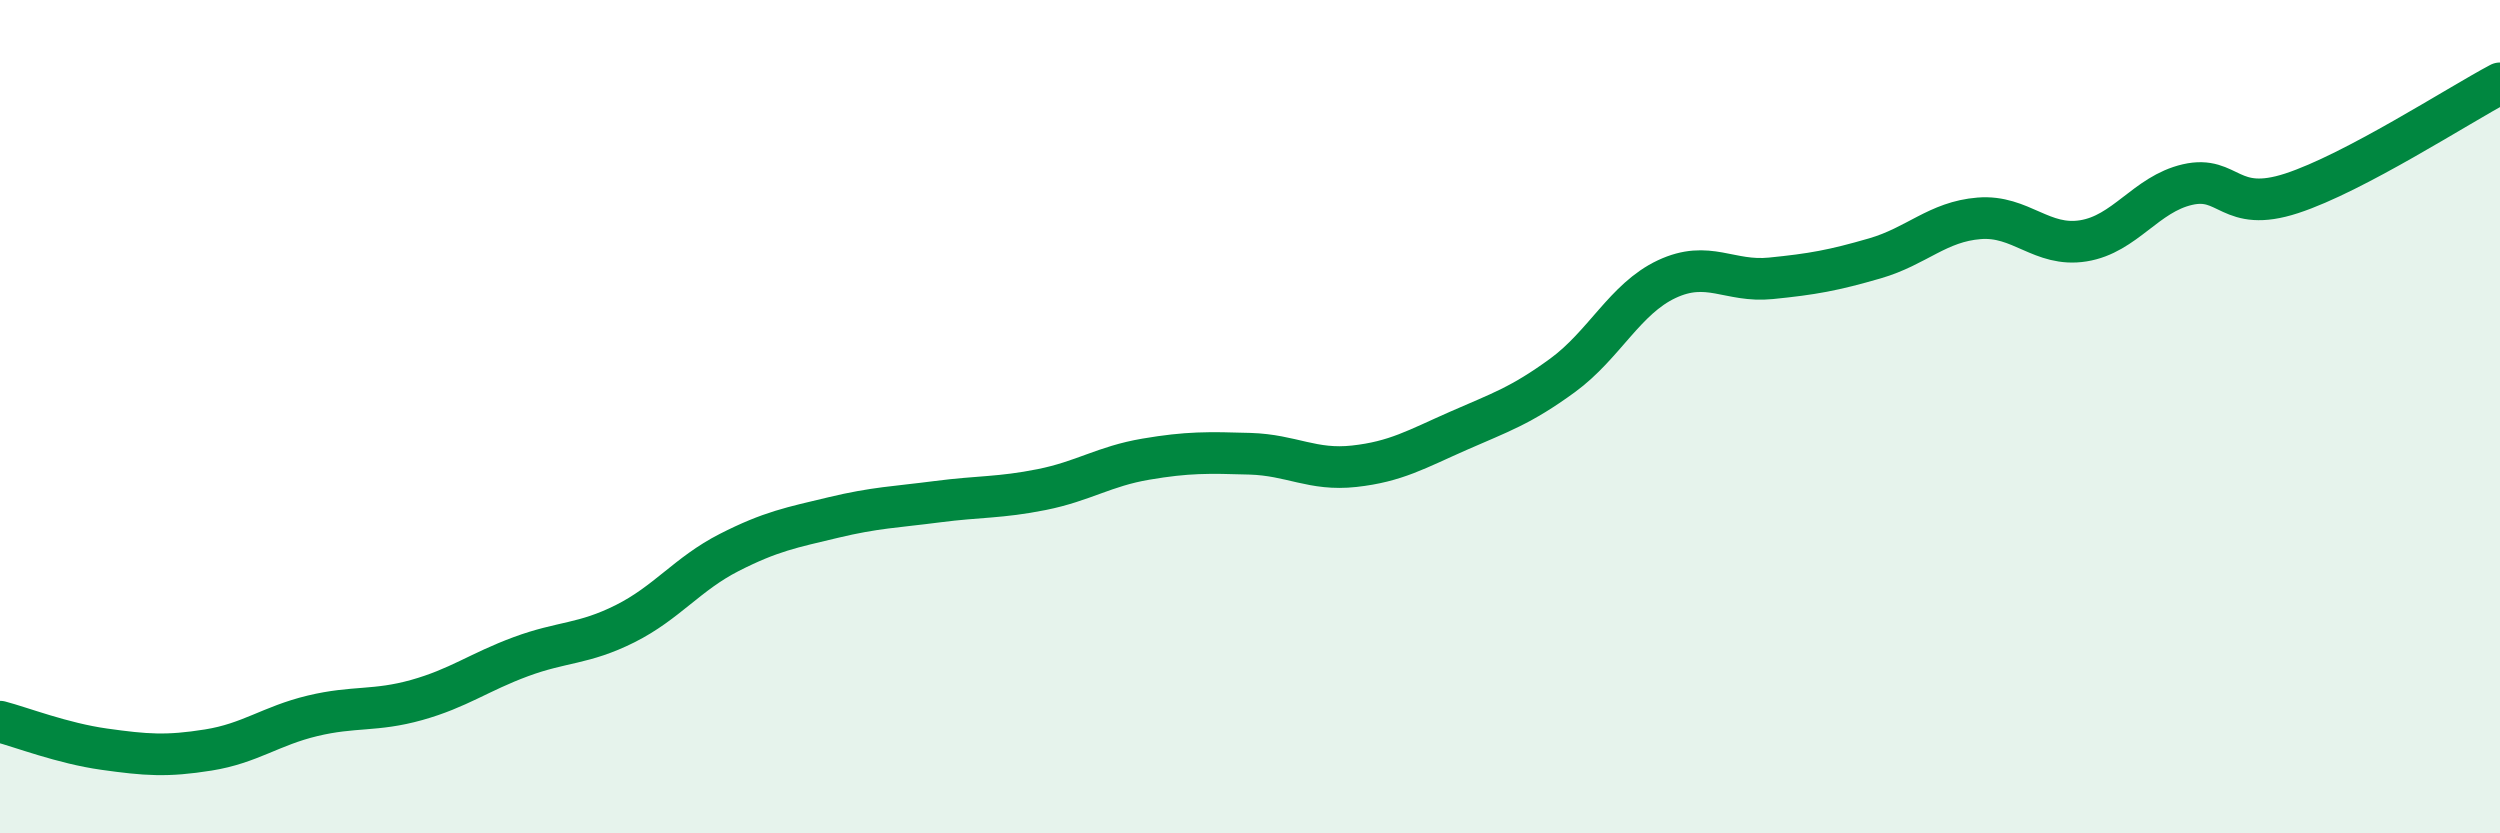
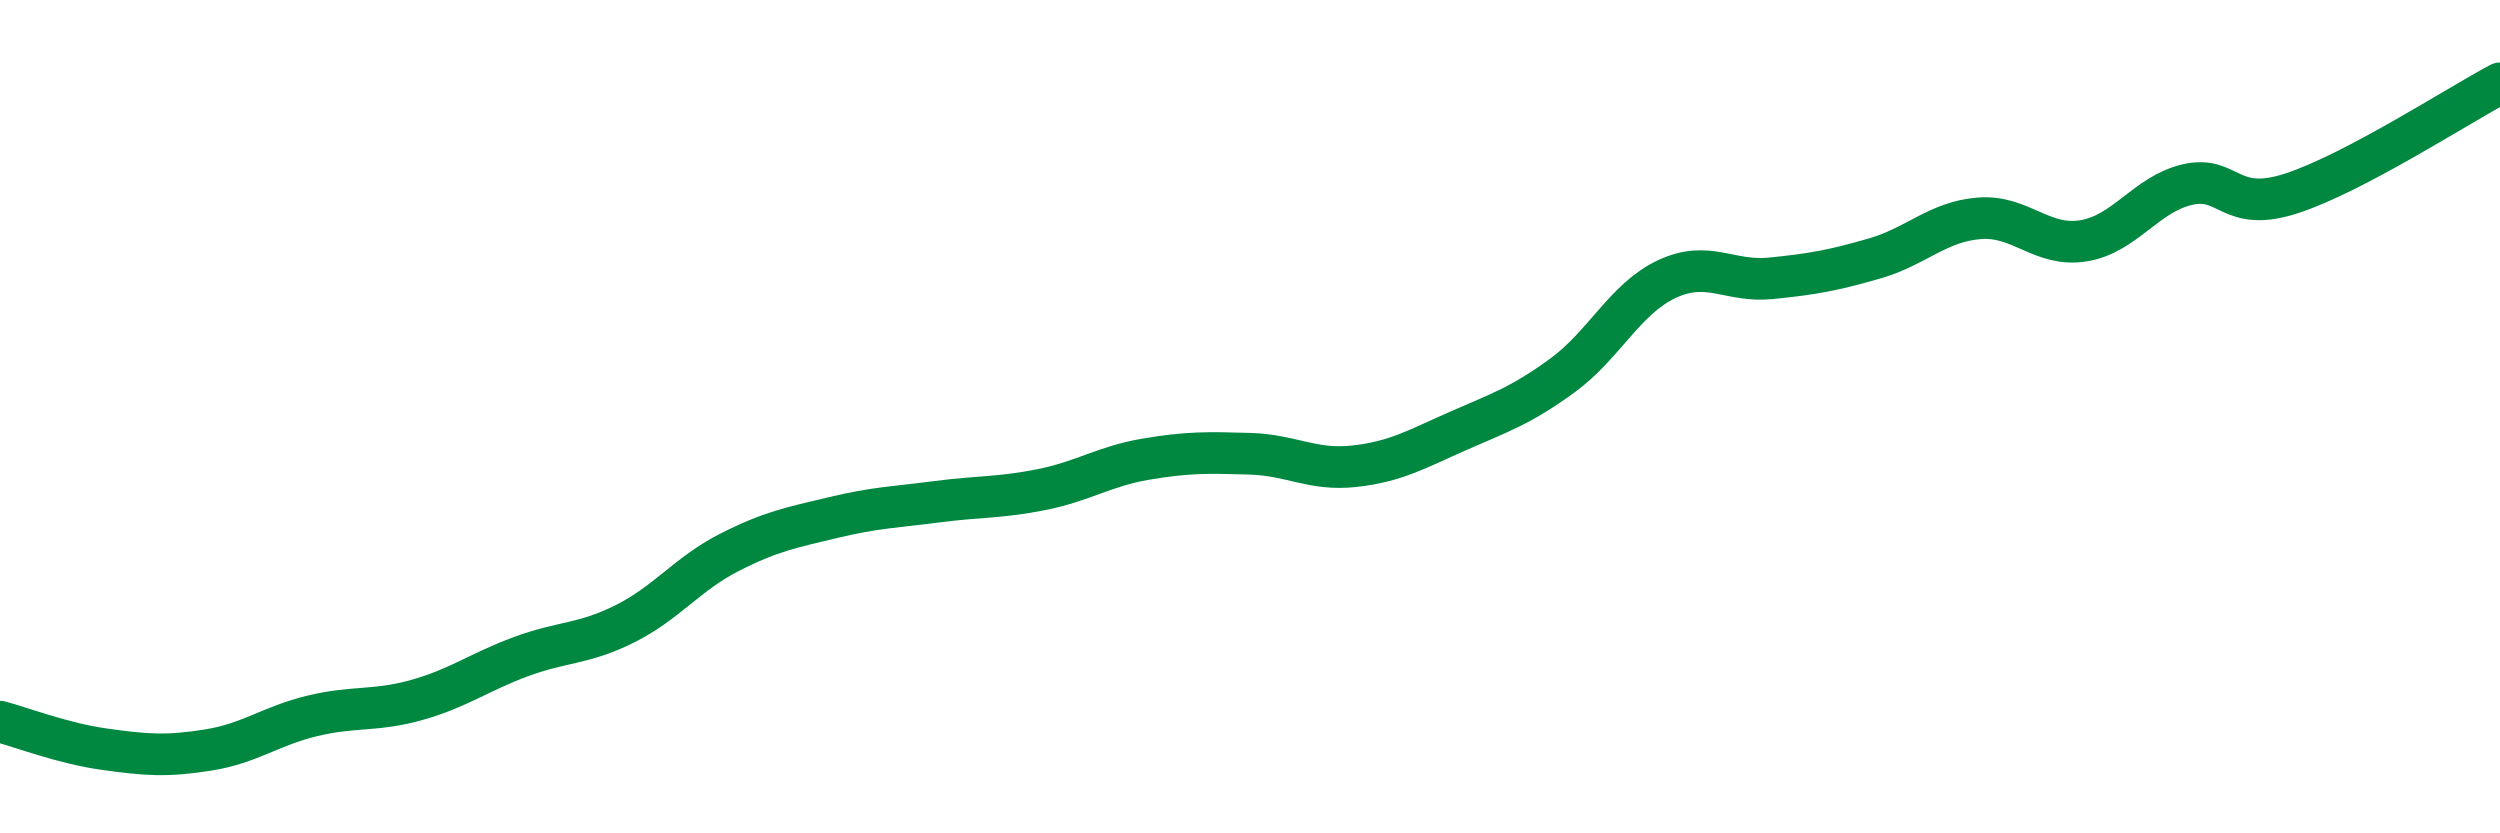
<svg xmlns="http://www.w3.org/2000/svg" width="60" height="20" viewBox="0 0 60 20">
-   <path d="M 0,17.32 C 0.5,17.45 1.5,17.84 2.5,17.98 C 3.5,18.12 4,18.16 5,18 C 6,17.84 6.5,17.42 7.5,17.18 C 8.5,16.94 9,17.08 10,16.8 C 11,16.52 11.5,16.13 12.5,15.76 C 13.5,15.39 14,15.47 15,14.97 C 16,14.47 16.5,13.77 17.5,13.26 C 18.5,12.75 19,12.66 20,12.42 C 21,12.18 21.5,12.17 22.5,12.04 C 23.5,11.91 24,11.95 25,11.75 C 26,11.55 26.5,11.19 27.5,11.02 C 28.5,10.85 29,10.86 30,10.89 C 31,10.92 31.5,11.3 32.5,11.19 C 33.5,11.08 34,10.78 35,10.34 C 36,9.9 36.5,9.74 37.5,9.01 C 38.5,8.28 39,7.17 40,6.7 C 41,6.23 41.5,6.78 42.5,6.68 C 43.5,6.58 44,6.49 45,6.2 C 46,5.91 46.5,5.32 47.5,5.24 C 48.5,5.16 49,5.94 50,5.78 C 51,5.62 51.5,4.66 52.5,4.43 C 53.5,4.2 53.5,5.13 55,4.64 C 56.5,4.15 59,2.53 60,2L60 20L0 20Z" fill="#008740" opacity="0.1" stroke-linecap="round" stroke-linejoin="round" />
  <path d="M 0,17.32 C 0.5,17.45 1.5,17.84 2.5,17.98 C 3.5,18.12 4,18.16 5,18 C 6,17.84 6.5,17.42 7.5,17.18 C 8.5,16.94 9,17.08 10,16.8 C 11,16.52 11.5,16.13 12.5,15.76 C 13.5,15.39 14,15.47 15,14.97 C 16,14.47 16.5,13.77 17.5,13.26 C 18.5,12.75 19,12.66 20,12.42 C 21,12.18 21.5,12.17 22.5,12.04 C 23.5,11.91 24,11.95 25,11.75 C 26,11.55 26.5,11.19 27.5,11.02 C 28.5,10.85 29,10.86 30,10.89 C 31,10.92 31.5,11.3 32.5,11.19 C 33.5,11.08 34,10.78 35,10.34 C 36,9.9 36.5,9.74 37.5,9.01 C 38.5,8.28 39,7.17 40,6.7 C 41,6.23 41.5,6.78 42.5,6.68 C 43.5,6.58 44,6.49 45,6.2 C 46,5.91 46.5,5.32 47.5,5.24 C 48.5,5.16 49,5.94 50,5.78 C 51,5.62 51.5,4.66 52.5,4.43 C 53.5,4.2 53.5,5.13 55,4.64 C 56.5,4.15 59,2.53 60,2" stroke="#008740" stroke-width="1" fill="none" stroke-linecap="round" stroke-linejoin="round" />
</svg>